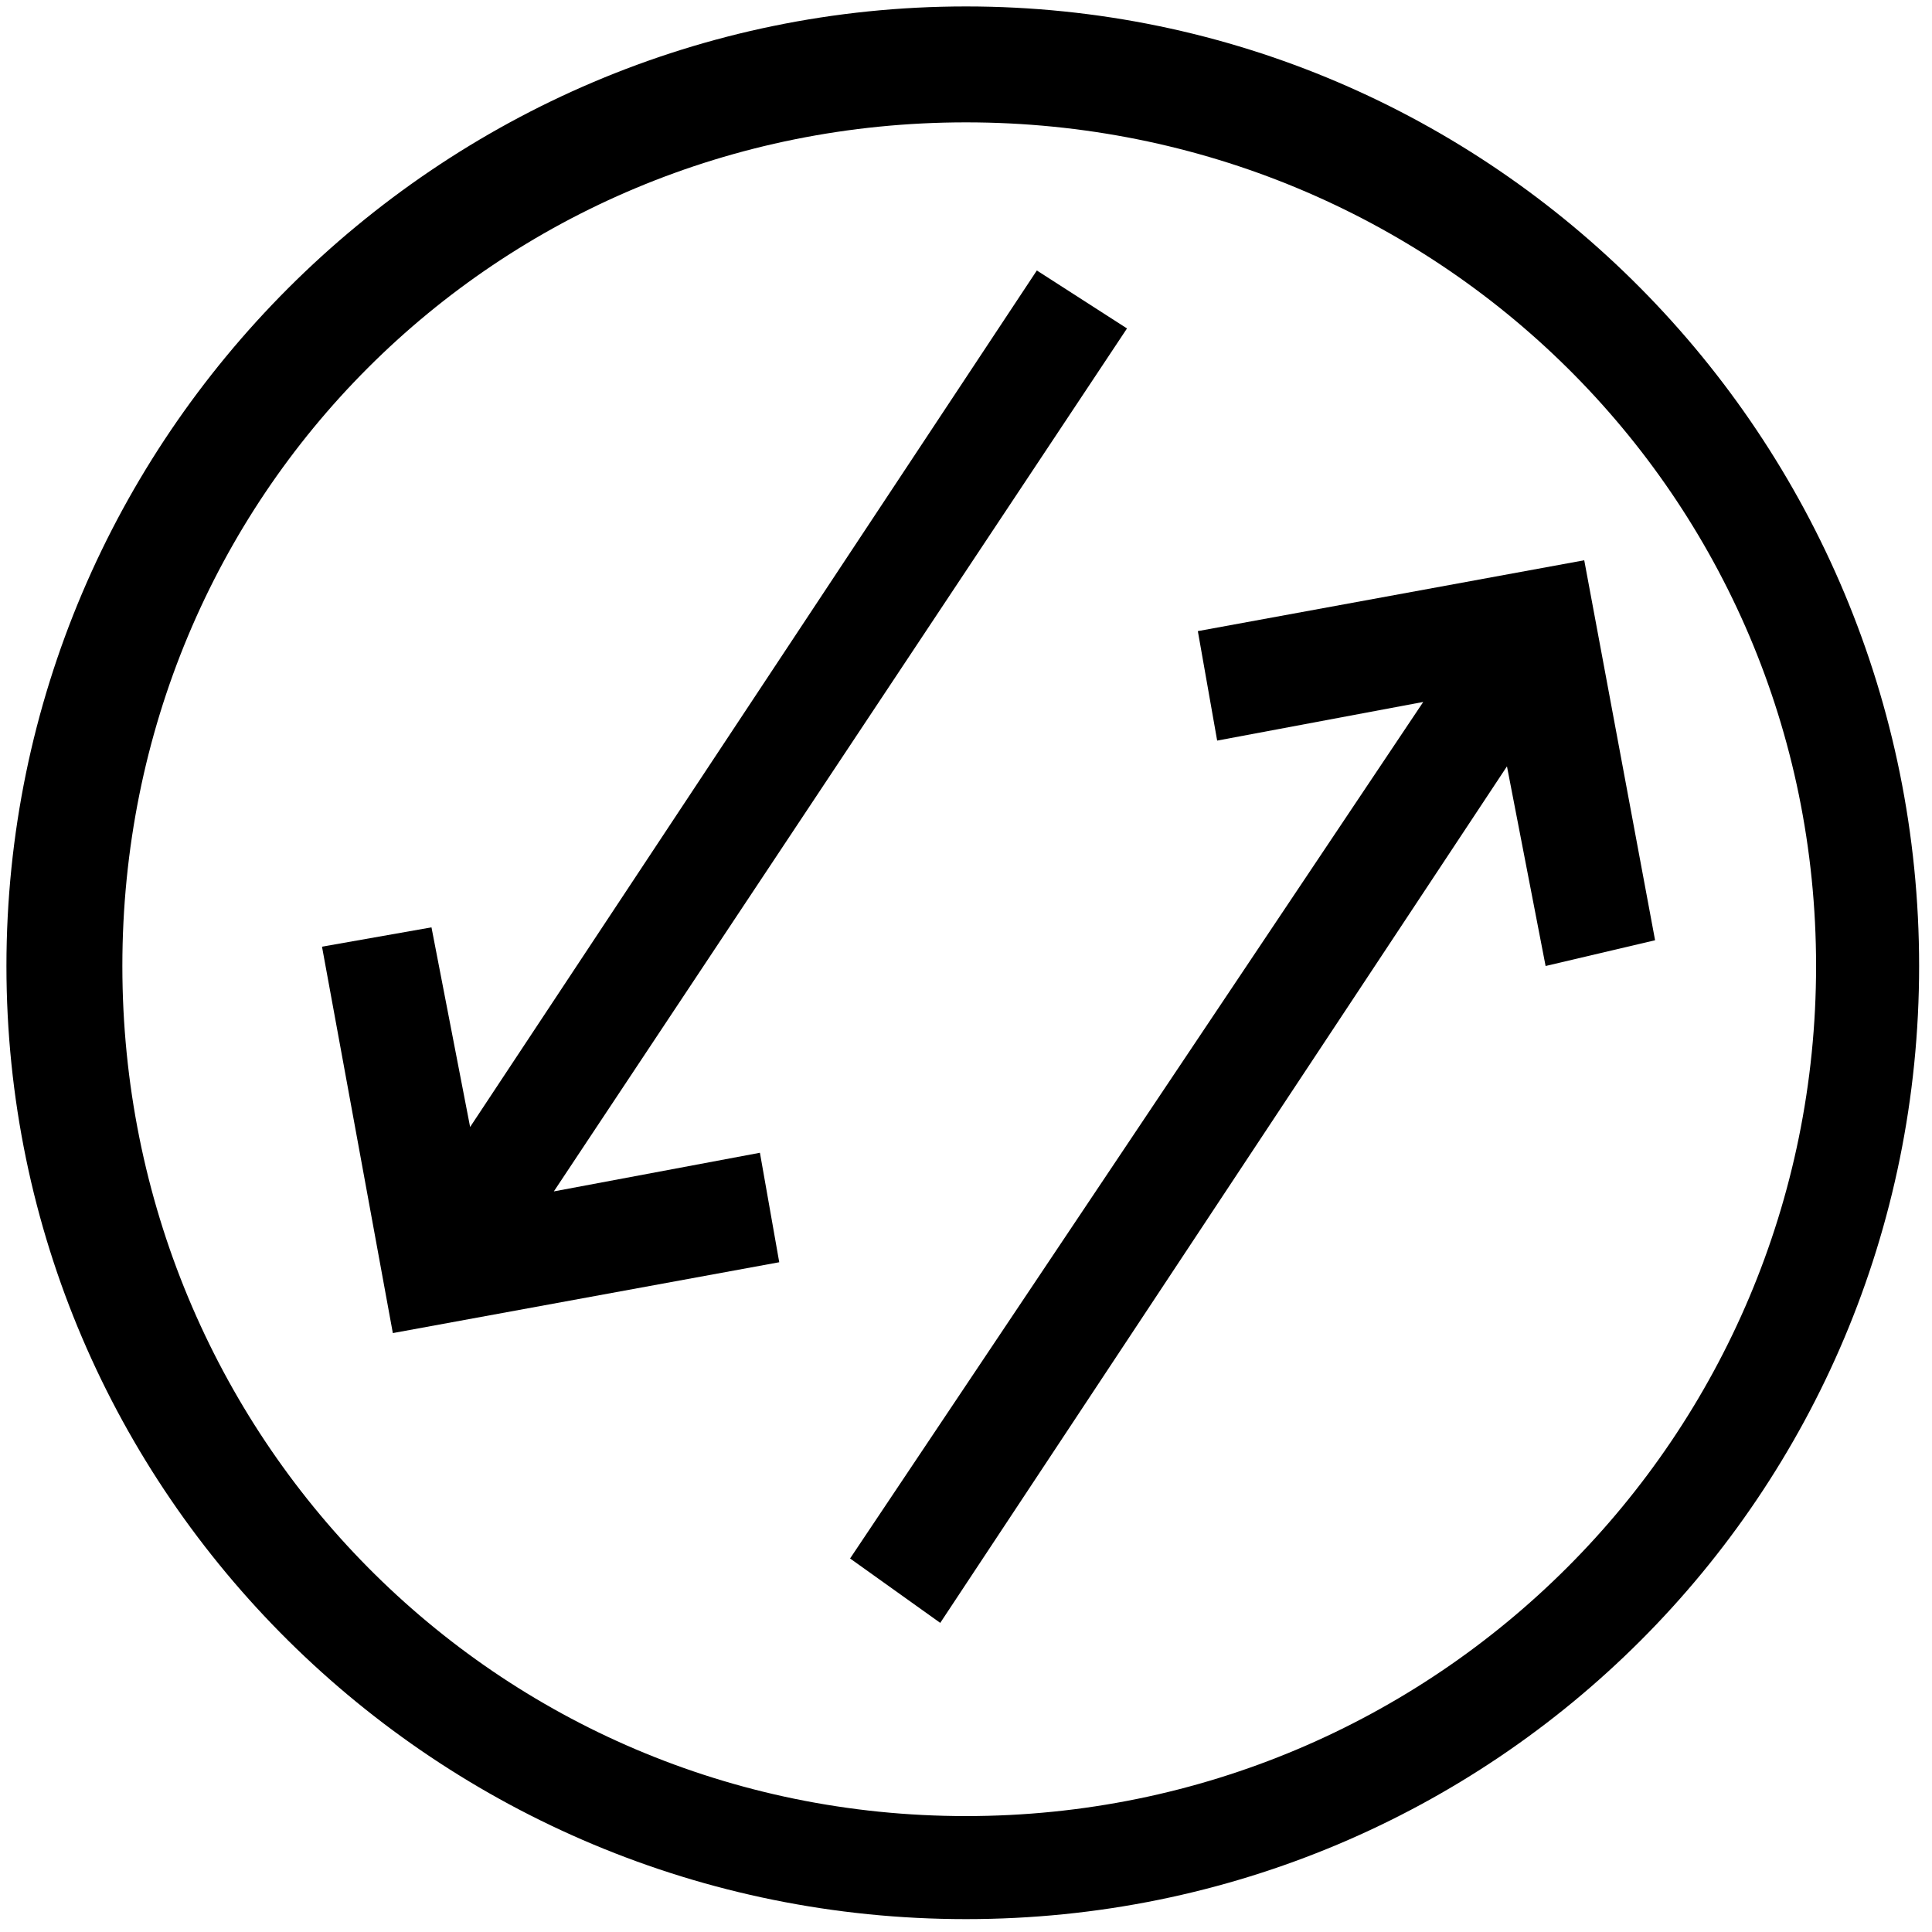
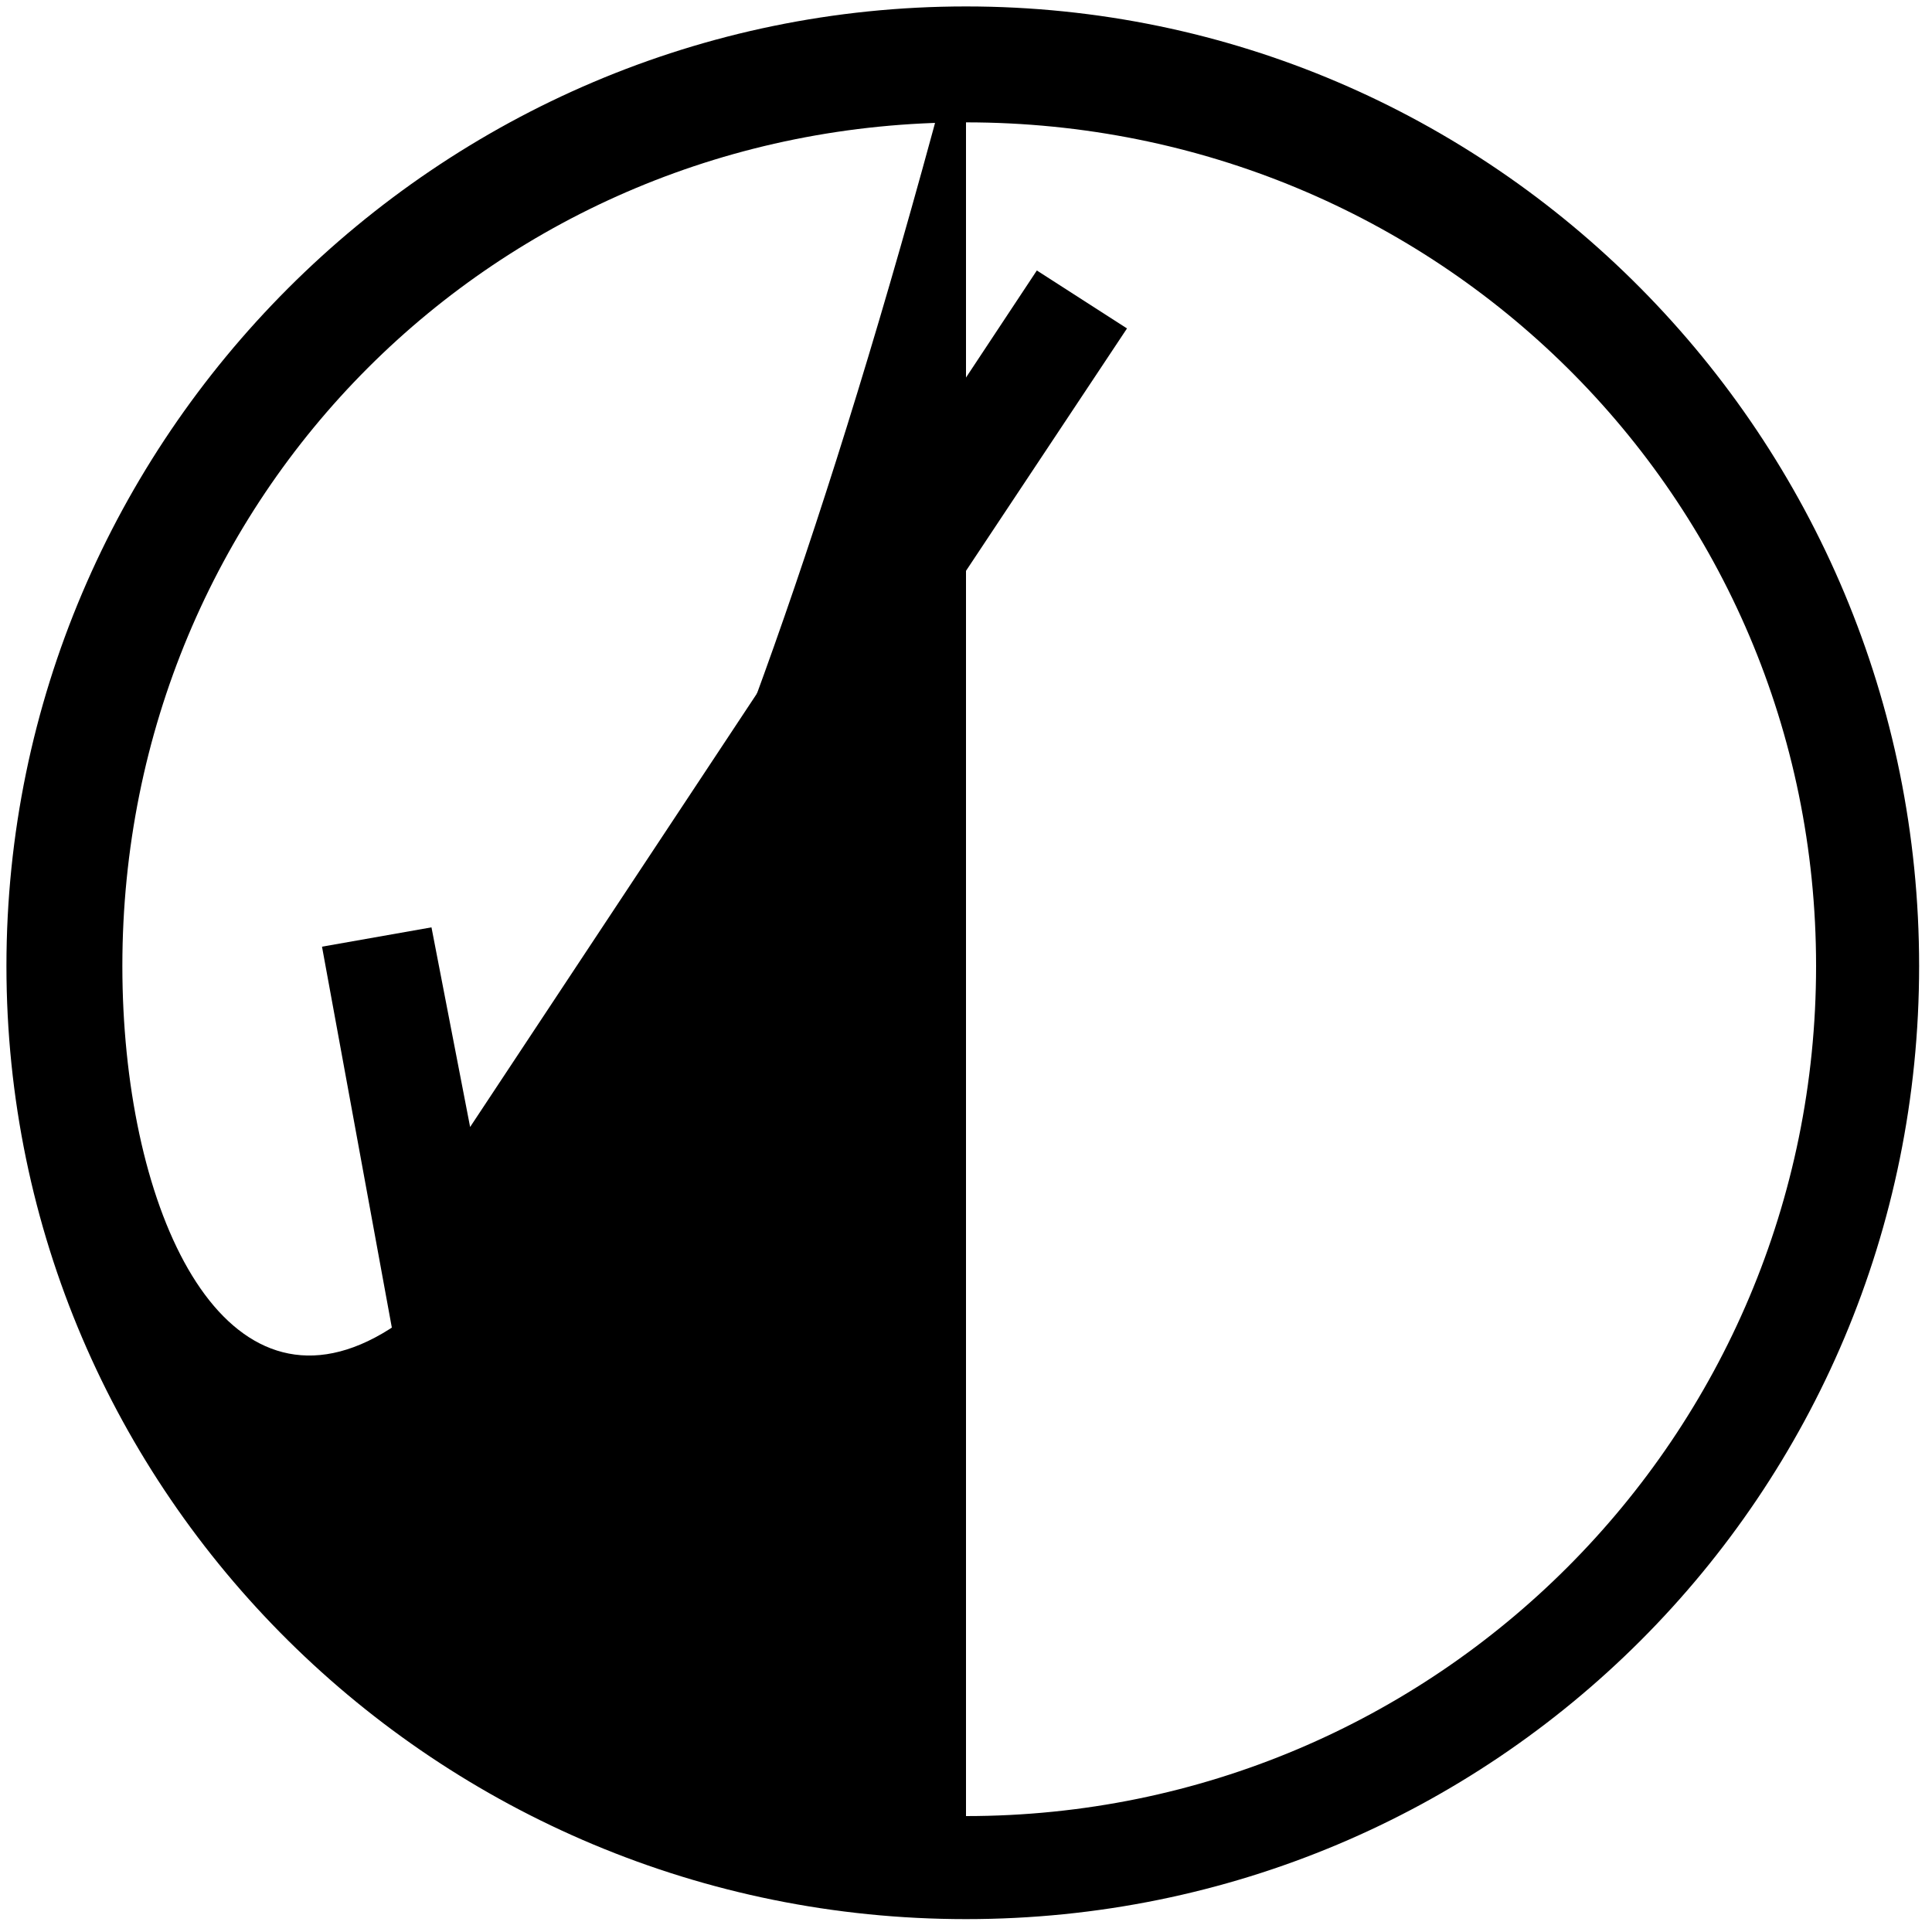
<svg xmlns="http://www.w3.org/2000/svg" version="1.1" id="Layer_1" x="0px" y="0px" viewBox="0 0 30 30" style="enable-background:new 0 0 30 30;" xml:space="preserve">
  <g>
-     <path d="M15,0.1C6.8,0.1,0.1,6.8,0.1,15S6.8,29.8,15,29.8S29.8,23.2,29.8,15S23.2,0.1,15,0.1z M15,28.2C7.7,28.2,1.9,22.3,1.9,15   S7.7,1.9,15,1.9S28.2,7.7,28.2,15S22.3,28.2,15,28.2z" />
+     <path d="M15,0.1C6.8,0.1,0.1,6.8,0.1,15S6.8,29.8,15,29.8S29.8,23.2,29.8,15S23.2,0.1,15,0.1z C7.7,28.2,1.9,22.3,1.9,15   S7.7,1.9,15,1.9S28.2,7.7,28.2,15S22.3,28.2,15,28.2z" />
    <polygon points="8.6,18.5 17.5,5.1 16.1,4.2 7.3,17.5 6.7,14.4 5,14.7 6.1,20.7 12.1,19.6 11.8,17.9  " />
-     <polygon points="24.6,8.7 18.6,9.8 18.9,11.5 22.1,10.9 13.2,24.2 14.6,25.2 23.4,11.9 24,15 25.7,14.6  " />
  </g>
</svg>